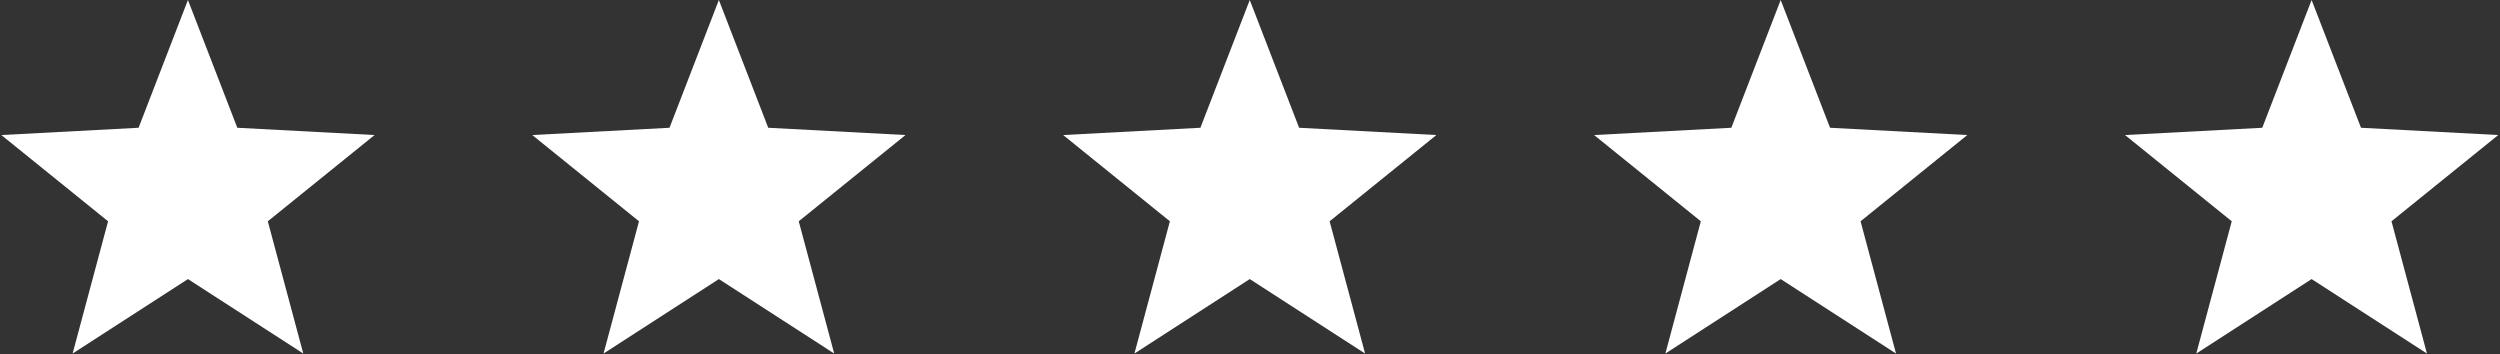
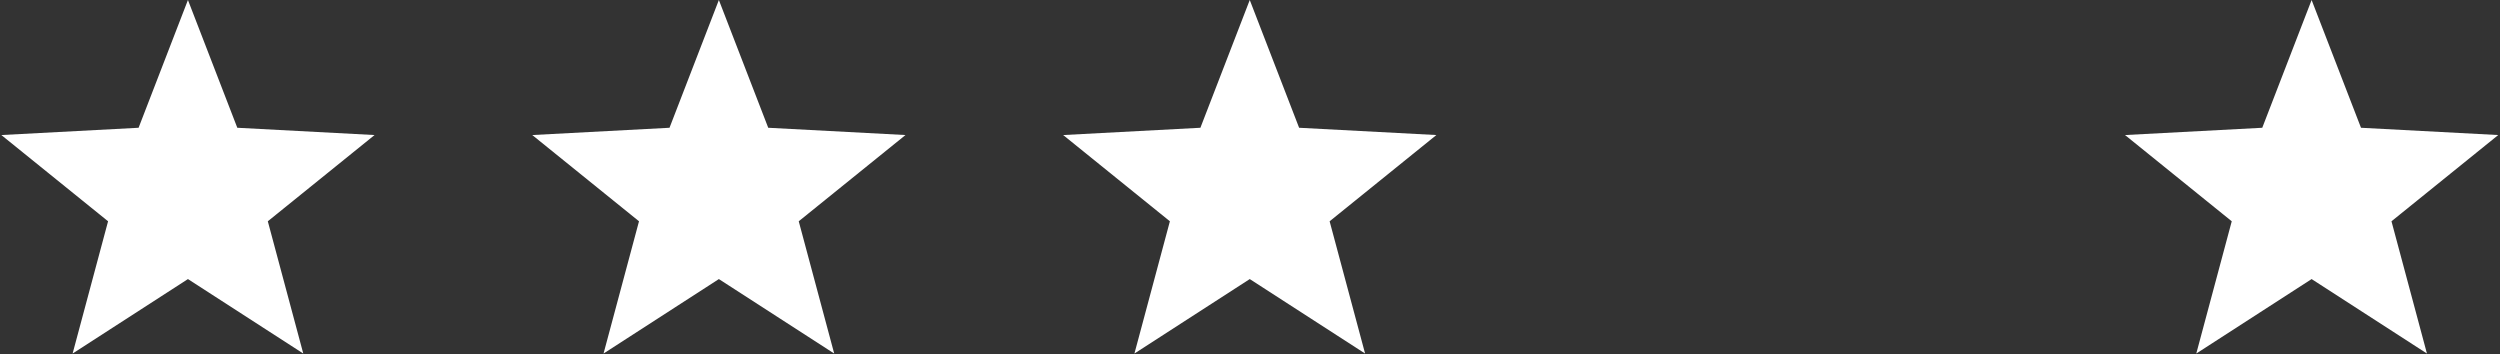
<svg xmlns="http://www.w3.org/2000/svg" width="113" height="16" viewBox="0 0 113 16" fill="none">
  <rect x="0" y="0" width="113" height="16" fill="#333333" stroke="none" />
  <g clip-path="url(#clip0_301_3)">
    <g clip-path="url(#clip1_301_3)">
      <g clip-path="url(#clip2_301_3)">
        <path d="M8.495 0L10.726 5.775L16.93 6.104L12.105 10.002L13.708 15.98L8.495 12.614L3.282 15.98L4.885 10.002L0.061 6.104L6.264 5.775L8.495 0Z" fill="white" />
        <path d="M32.493 0L34.724 5.775L40.928 6.104L36.103 10.002L37.706 15.98L32.493 12.614L27.28 15.98L28.883 10.002L24.059 6.104L30.262 5.775L32.493 0Z" fill="white" />
        <path d="M56.489 0L58.72 5.775L64.924 6.104L60.099 10.002L61.702 15.98L56.489 12.614L51.276 15.98L52.879 10.002L48.055 6.104L54.258 5.775L56.489 0Z" fill="white" />
-         <path d="M80.487 0L82.718 5.775L88.922 6.104L84.097 10.002L85.7 15.98L80.487 12.614L75.275 15.98L76.877 10.002L72.053 6.104L78.256 5.775L80.487 0Z" fill="white" />
        <path d="M104.485 0L106.717 5.775L112.92 6.104L108.095 10.002L109.698 15.98L104.485 12.614L99.272 15.98L100.875 10.002L96.051 6.104L102.254 5.775L104.485 0Z" fill="white" />
      </g>
    </g>
  </g>
  <defs>
    <clipPath id="clip0_301_3">
      <rect width="112.98" height="15.98" fill="white" />
    </clipPath>
    <clipPath id="clip1_301_3">
      <rect width="112.98" height="15.98" fill="white" />
    </clipPath>
    <clipPath id="clip2_301_3">
      <rect width="112.859" height="15.98" fill="white" transform="translate(0.061)" />
    </clipPath>
  </defs>
</svg>